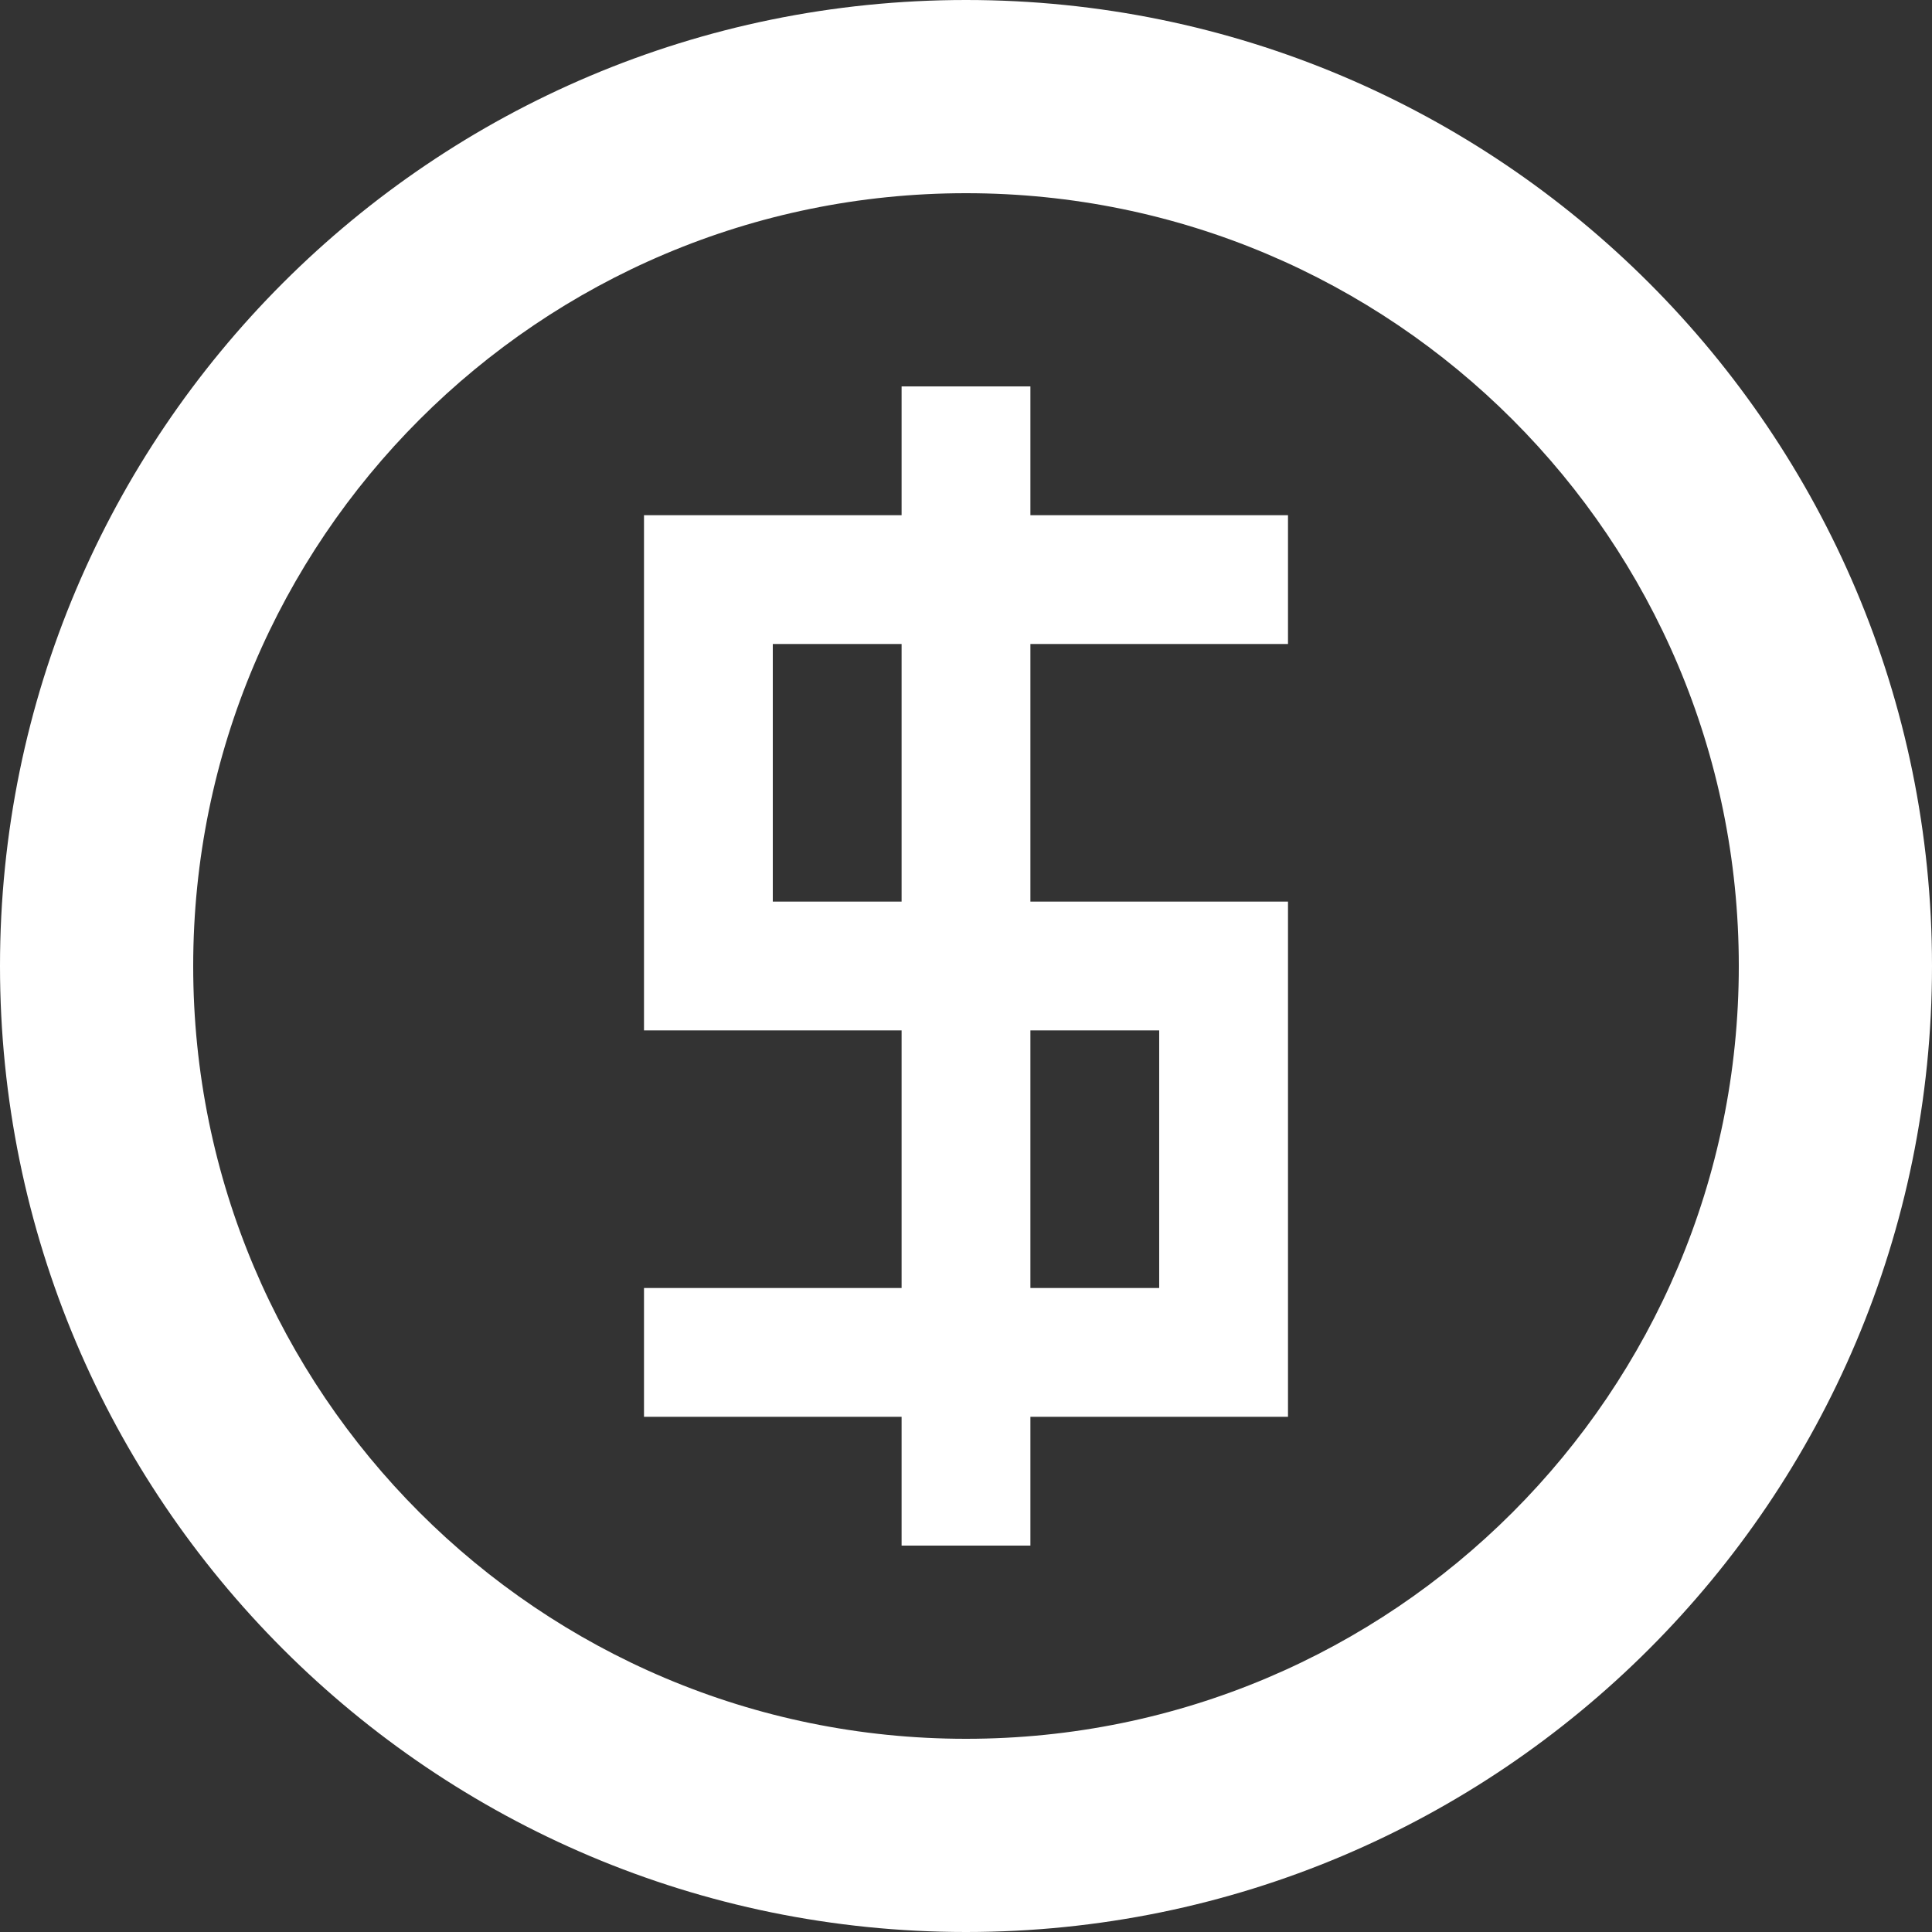
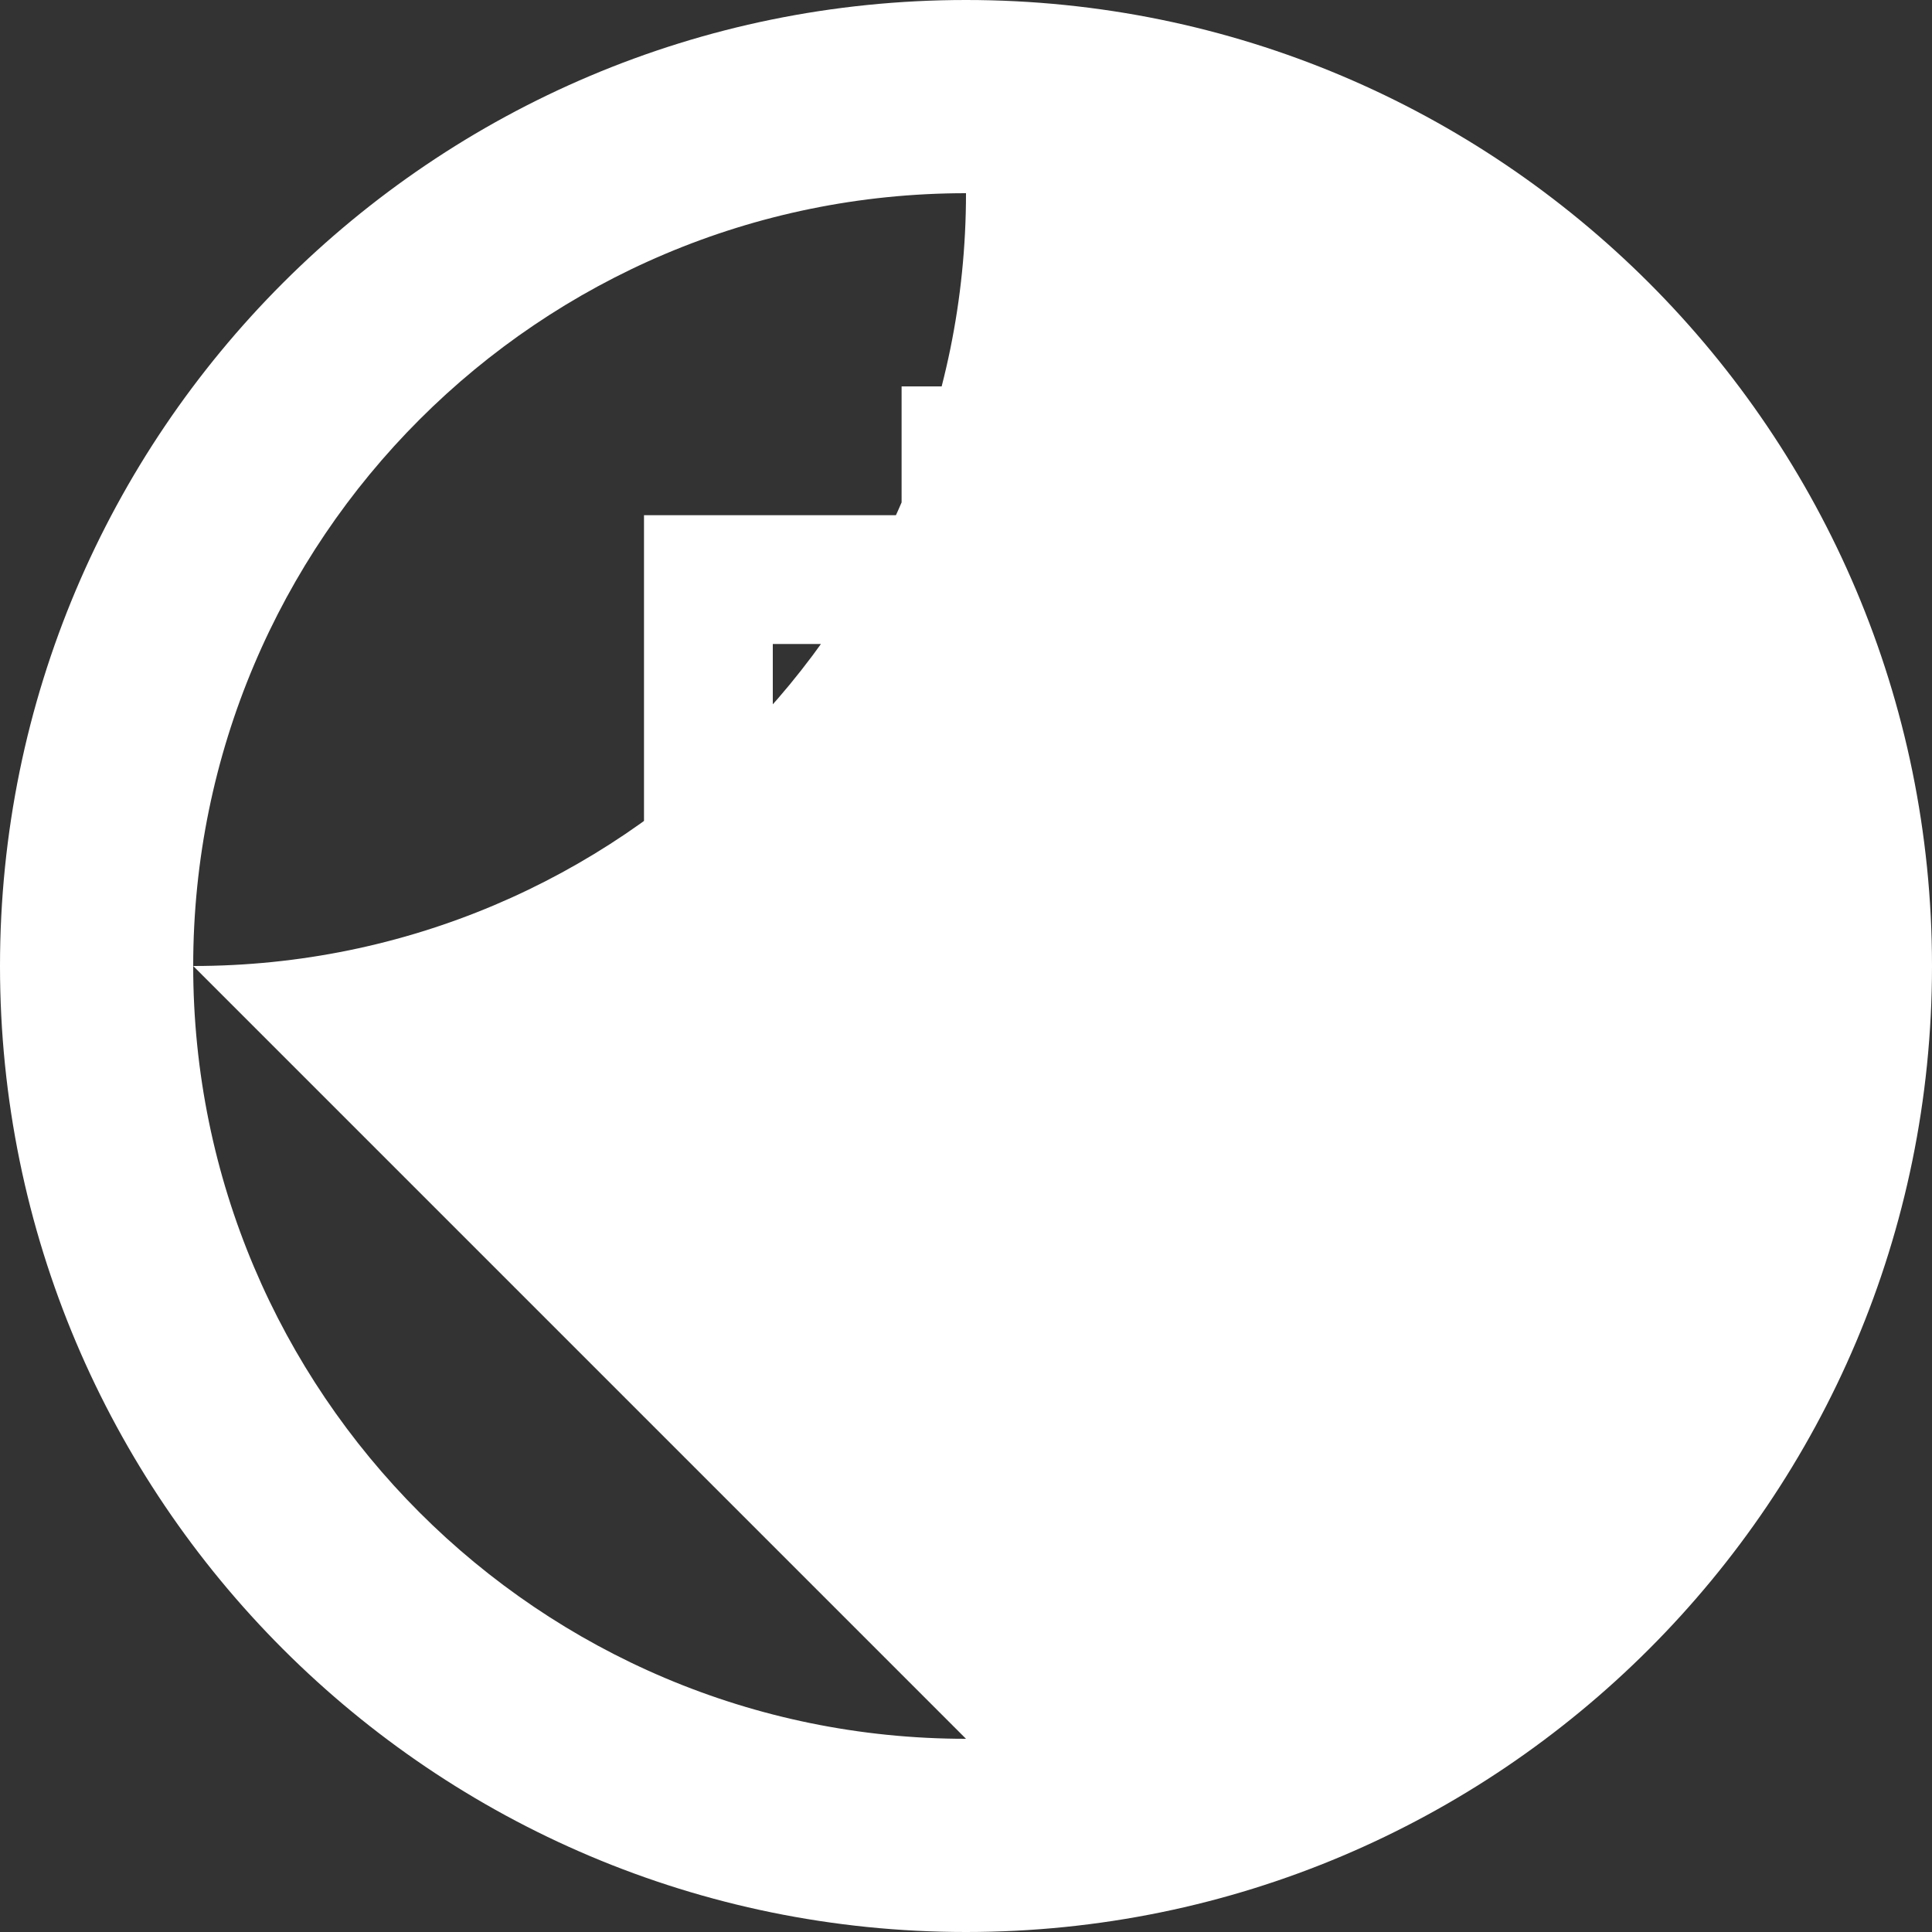
<svg xmlns="http://www.w3.org/2000/svg" width="100%" height="100%" viewBox="0 0 15 15" version="1.1" xml:space="preserve" style="fill-rule:evenodd;clip-rule:evenodd;stroke-linejoin:round;stroke-miterlimit:1.414;">
  <rect x="0" y="0" width="15" height="15" fill="#333333" stroke="none" />
-   <path d="M7.5,0c-4.142,0 -7.5,3.358 -7.5,7.5c0,4.142 3.358,7.5 7.5,7.5c4.142,0 7.5,-3.358 7.5,-7.5c0,-4.142 -3.358,-7.5 -7.5,-7.5Zm0,13.5c-3.314,0 -6,-2.686 -6,-6c0,-3.314 2.686,-6 6,-6c3.314,0 6,2.686 6,6c0,3.314 -2.686,6 -6,6Zm0.5,-6.5l0,-2l2,0l0,-1l-2,0l0,-1l-1,0l0,1l-2,0l0,4l2,0l0,2l-2,0l0,1l2,0l0,1l1,0l0,-1l2,0l0,-4l-2,0Zm-1,0l-1,0l0,-2l1,0l0,2Zm2,3l-1,0l0,-2l1,0l0,2Z" style="fill:#fff;fill-rule:nonzero;" />
+   <path d="M7.5,0c-4.142,0 -7.5,3.358 -7.5,7.5c0,4.142 3.358,7.5 7.5,7.5c4.142,0 7.5,-3.358 7.5,-7.5c0,-4.142 -3.358,-7.5 -7.5,-7.5Zm0,13.5c-3.314,0 -6,-2.686 -6,-6c0,-3.314 2.686,-6 6,-6c0,3.314 -2.686,6 -6,6Zm0.5,-6.5l0,-2l2,0l0,-1l-2,0l0,-1l-1,0l0,1l-2,0l0,4l2,0l0,2l-2,0l0,1l2,0l0,1l1,0l0,-1l2,0l0,-4l-2,0Zm-1,0l-1,0l0,-2l1,0l0,2Zm2,3l-1,0l0,-2l1,0l0,2Z" style="fill:#fff;fill-rule:nonzero;" />
</svg>